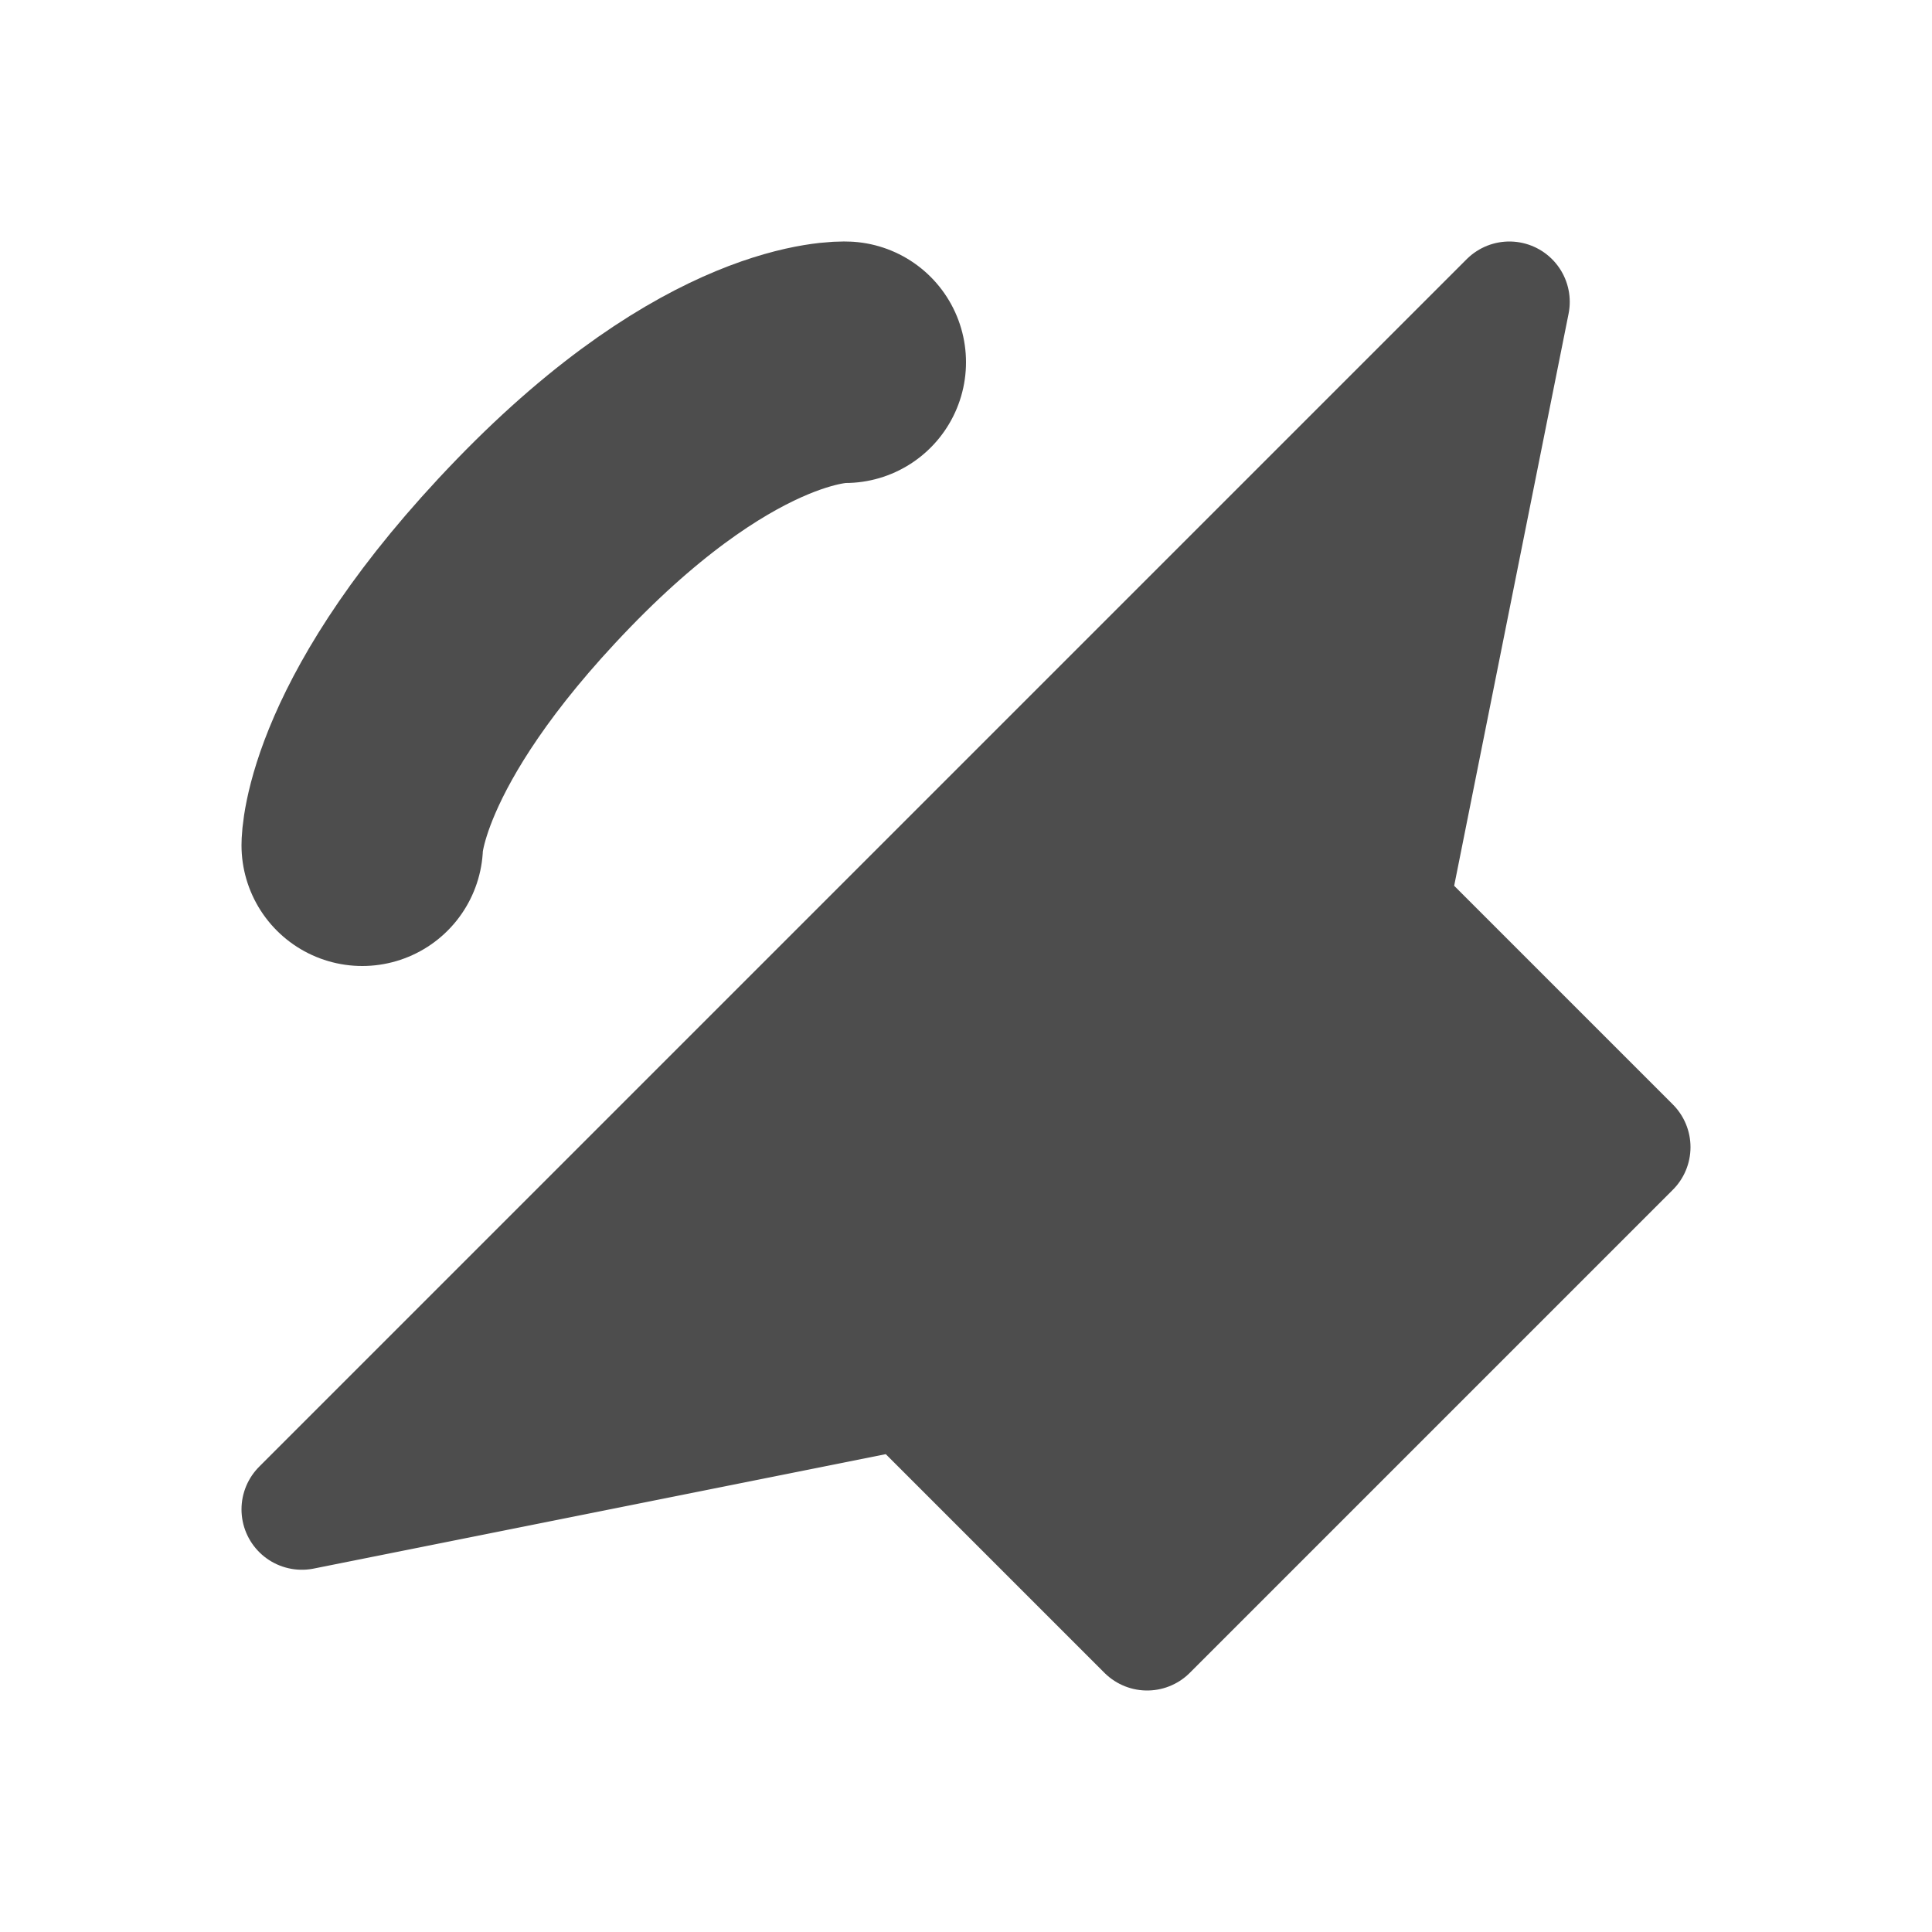
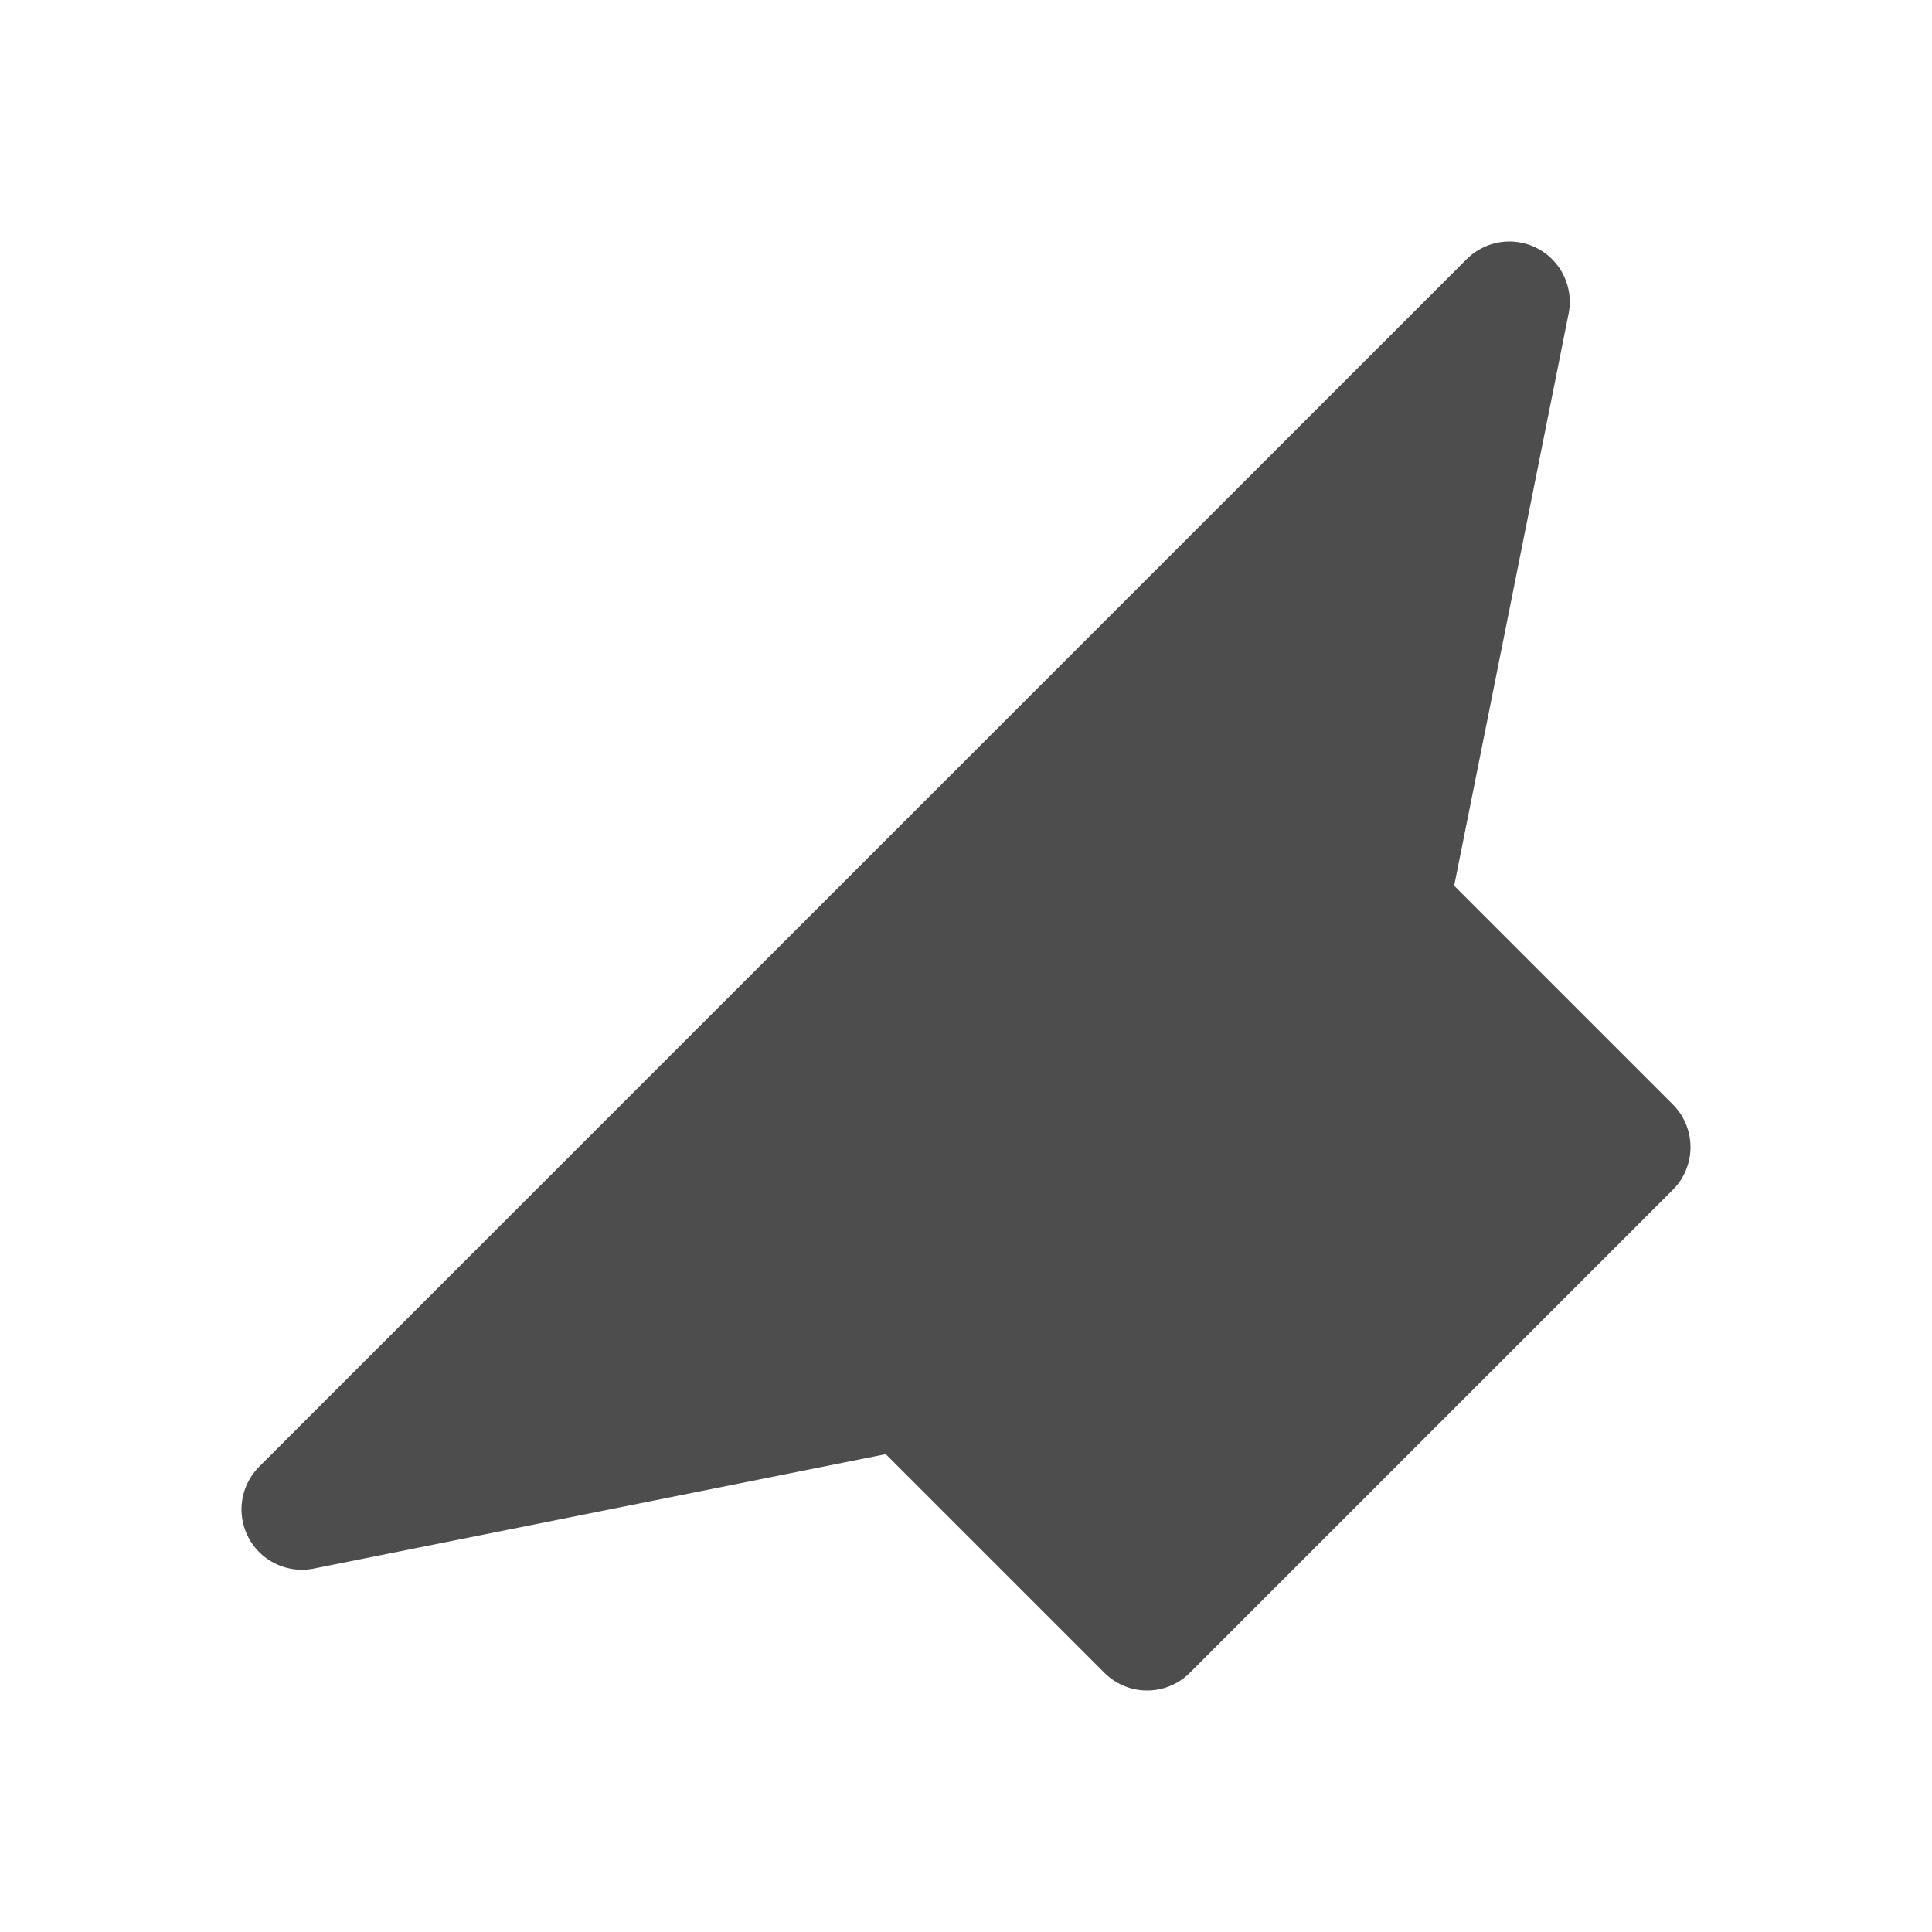
<svg xmlns="http://www.w3.org/2000/svg" width="16" height="16" version="1.1">
  <path style="fill:#4d4d4d;stroke:#4d4d4d;stroke-width:1px;stroke-linejoin:round" d="M 9.5,13.5 13.5,9.5 11.5,7.5 12.5,2.5 2.5,12.5 7.5,11.5 Z" />
-   <path style="fill:none;stroke:#4d4d4d;stroke-width:2;stroke-linecap:round" d="M 7,3 C 7,3 6,2.95 4.5,4.5 3,6.05 3,7 3,7" />
</svg>